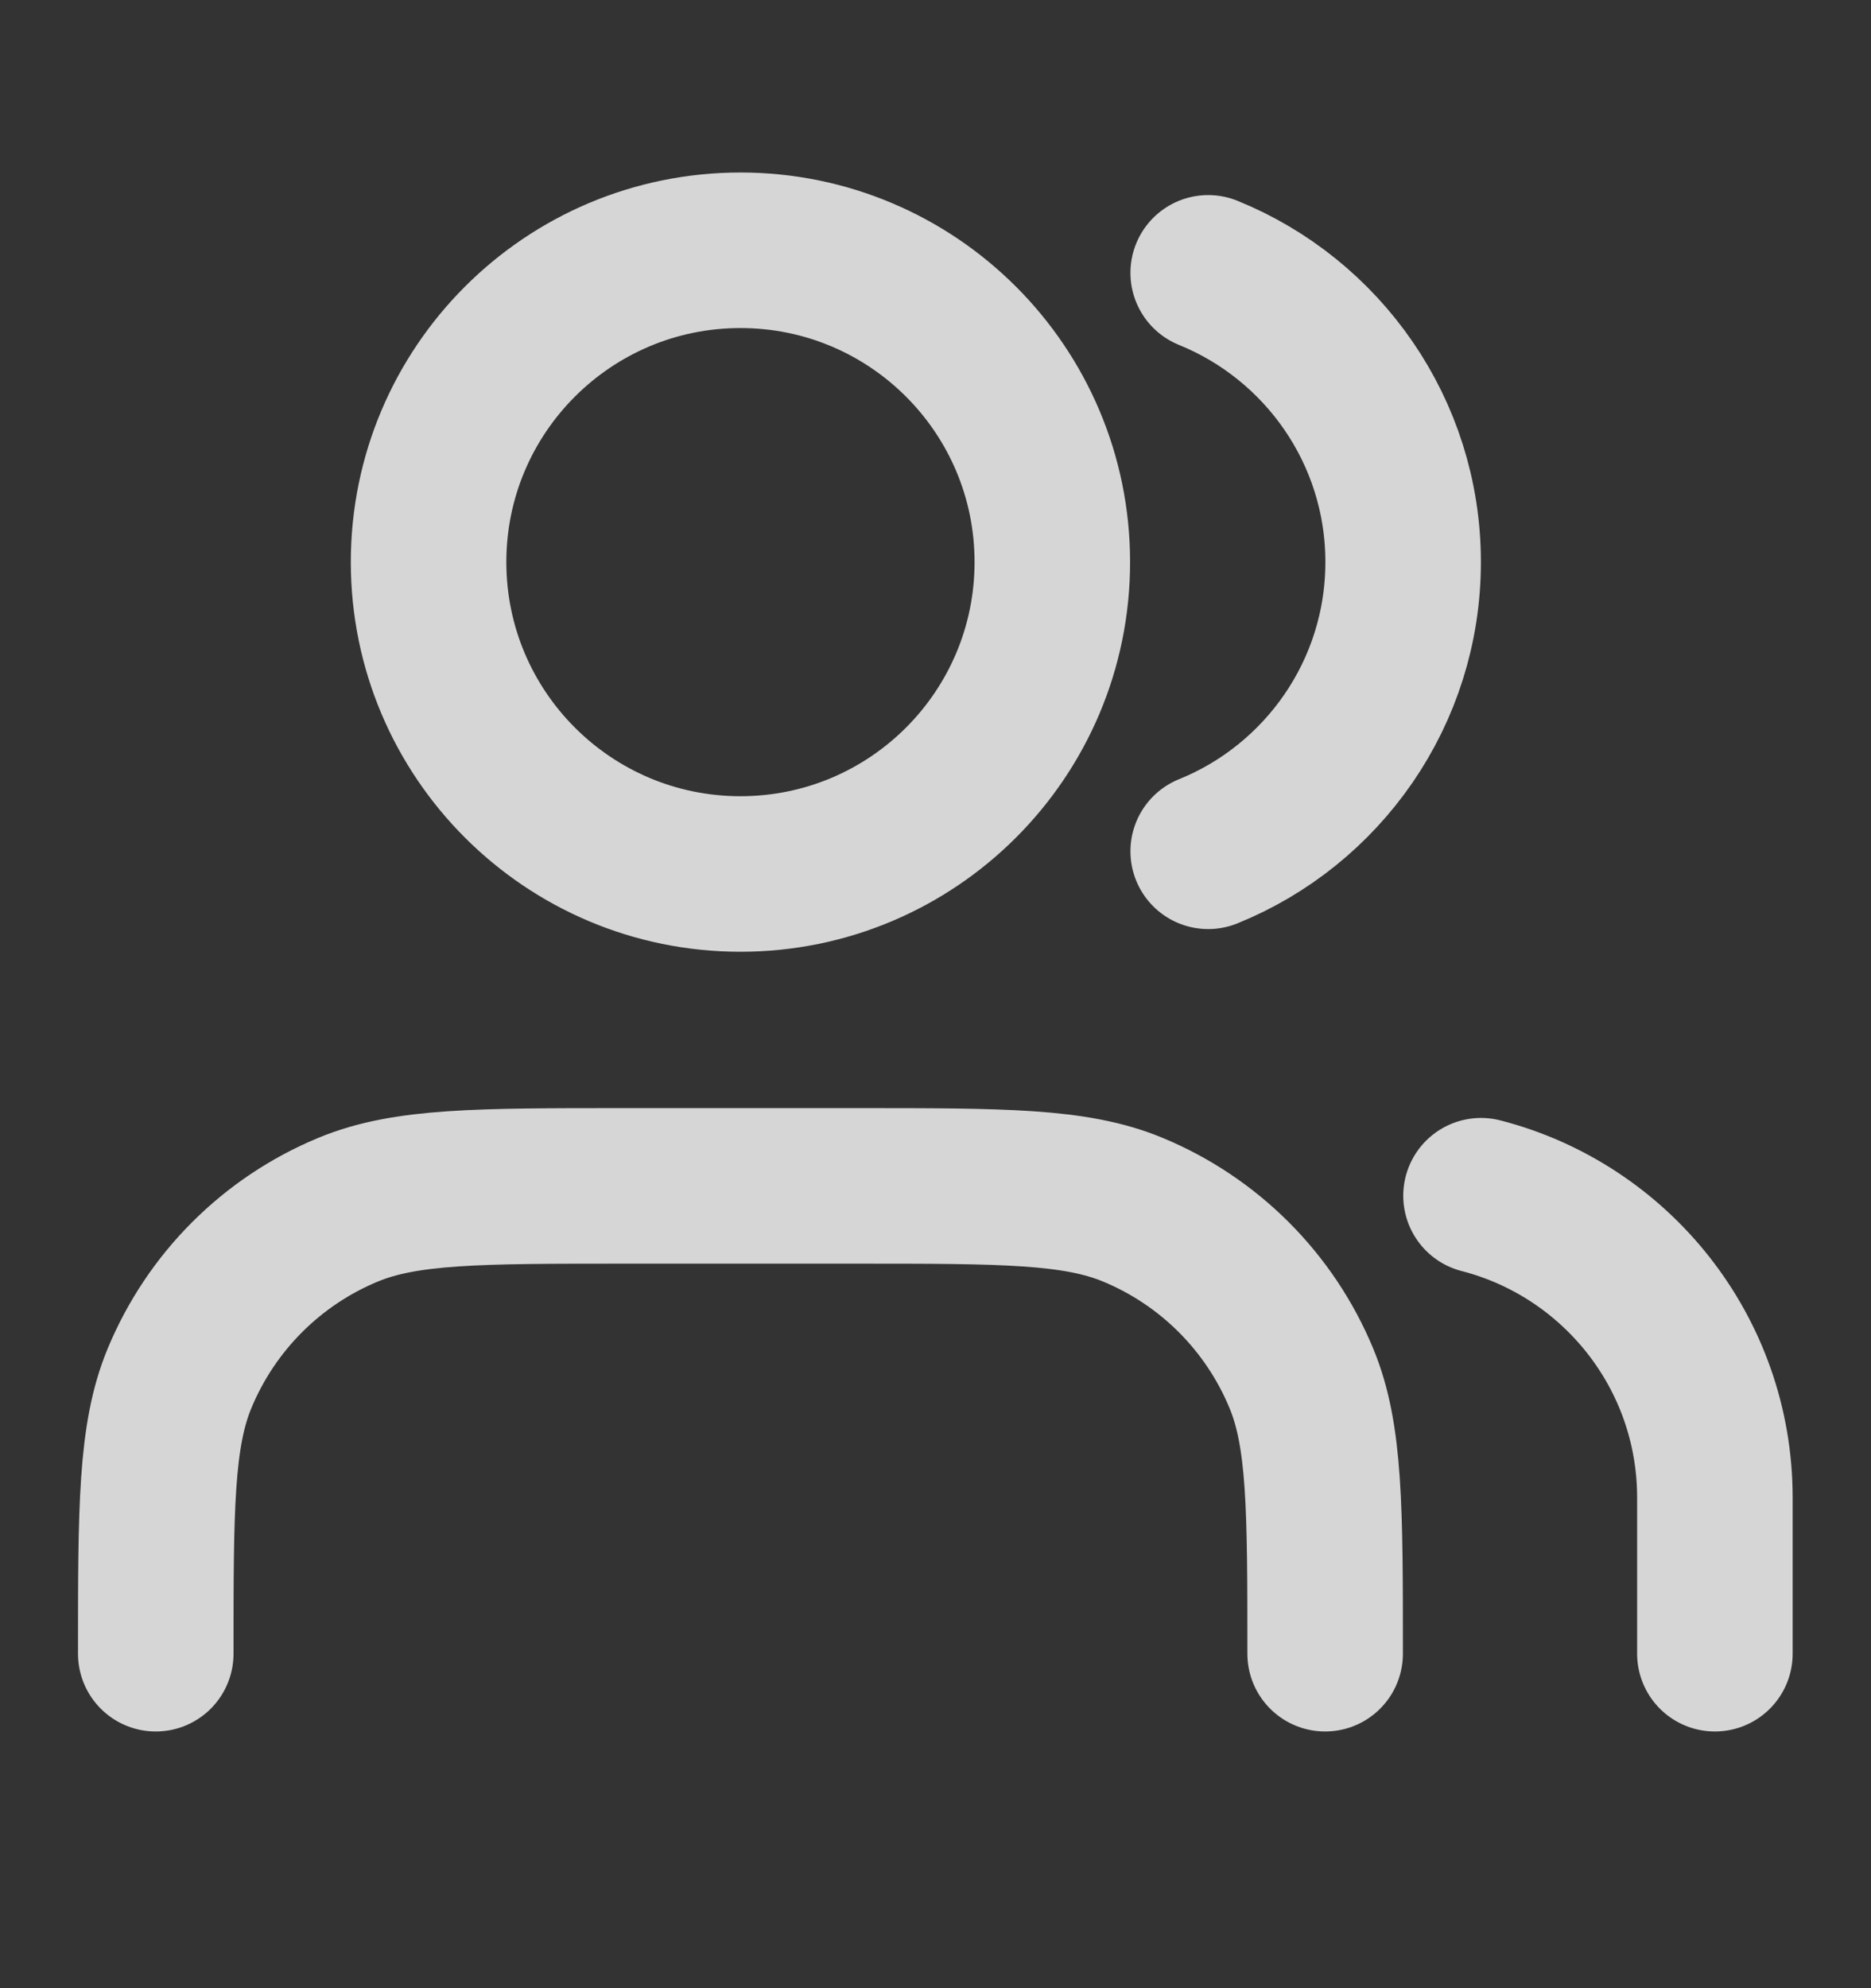
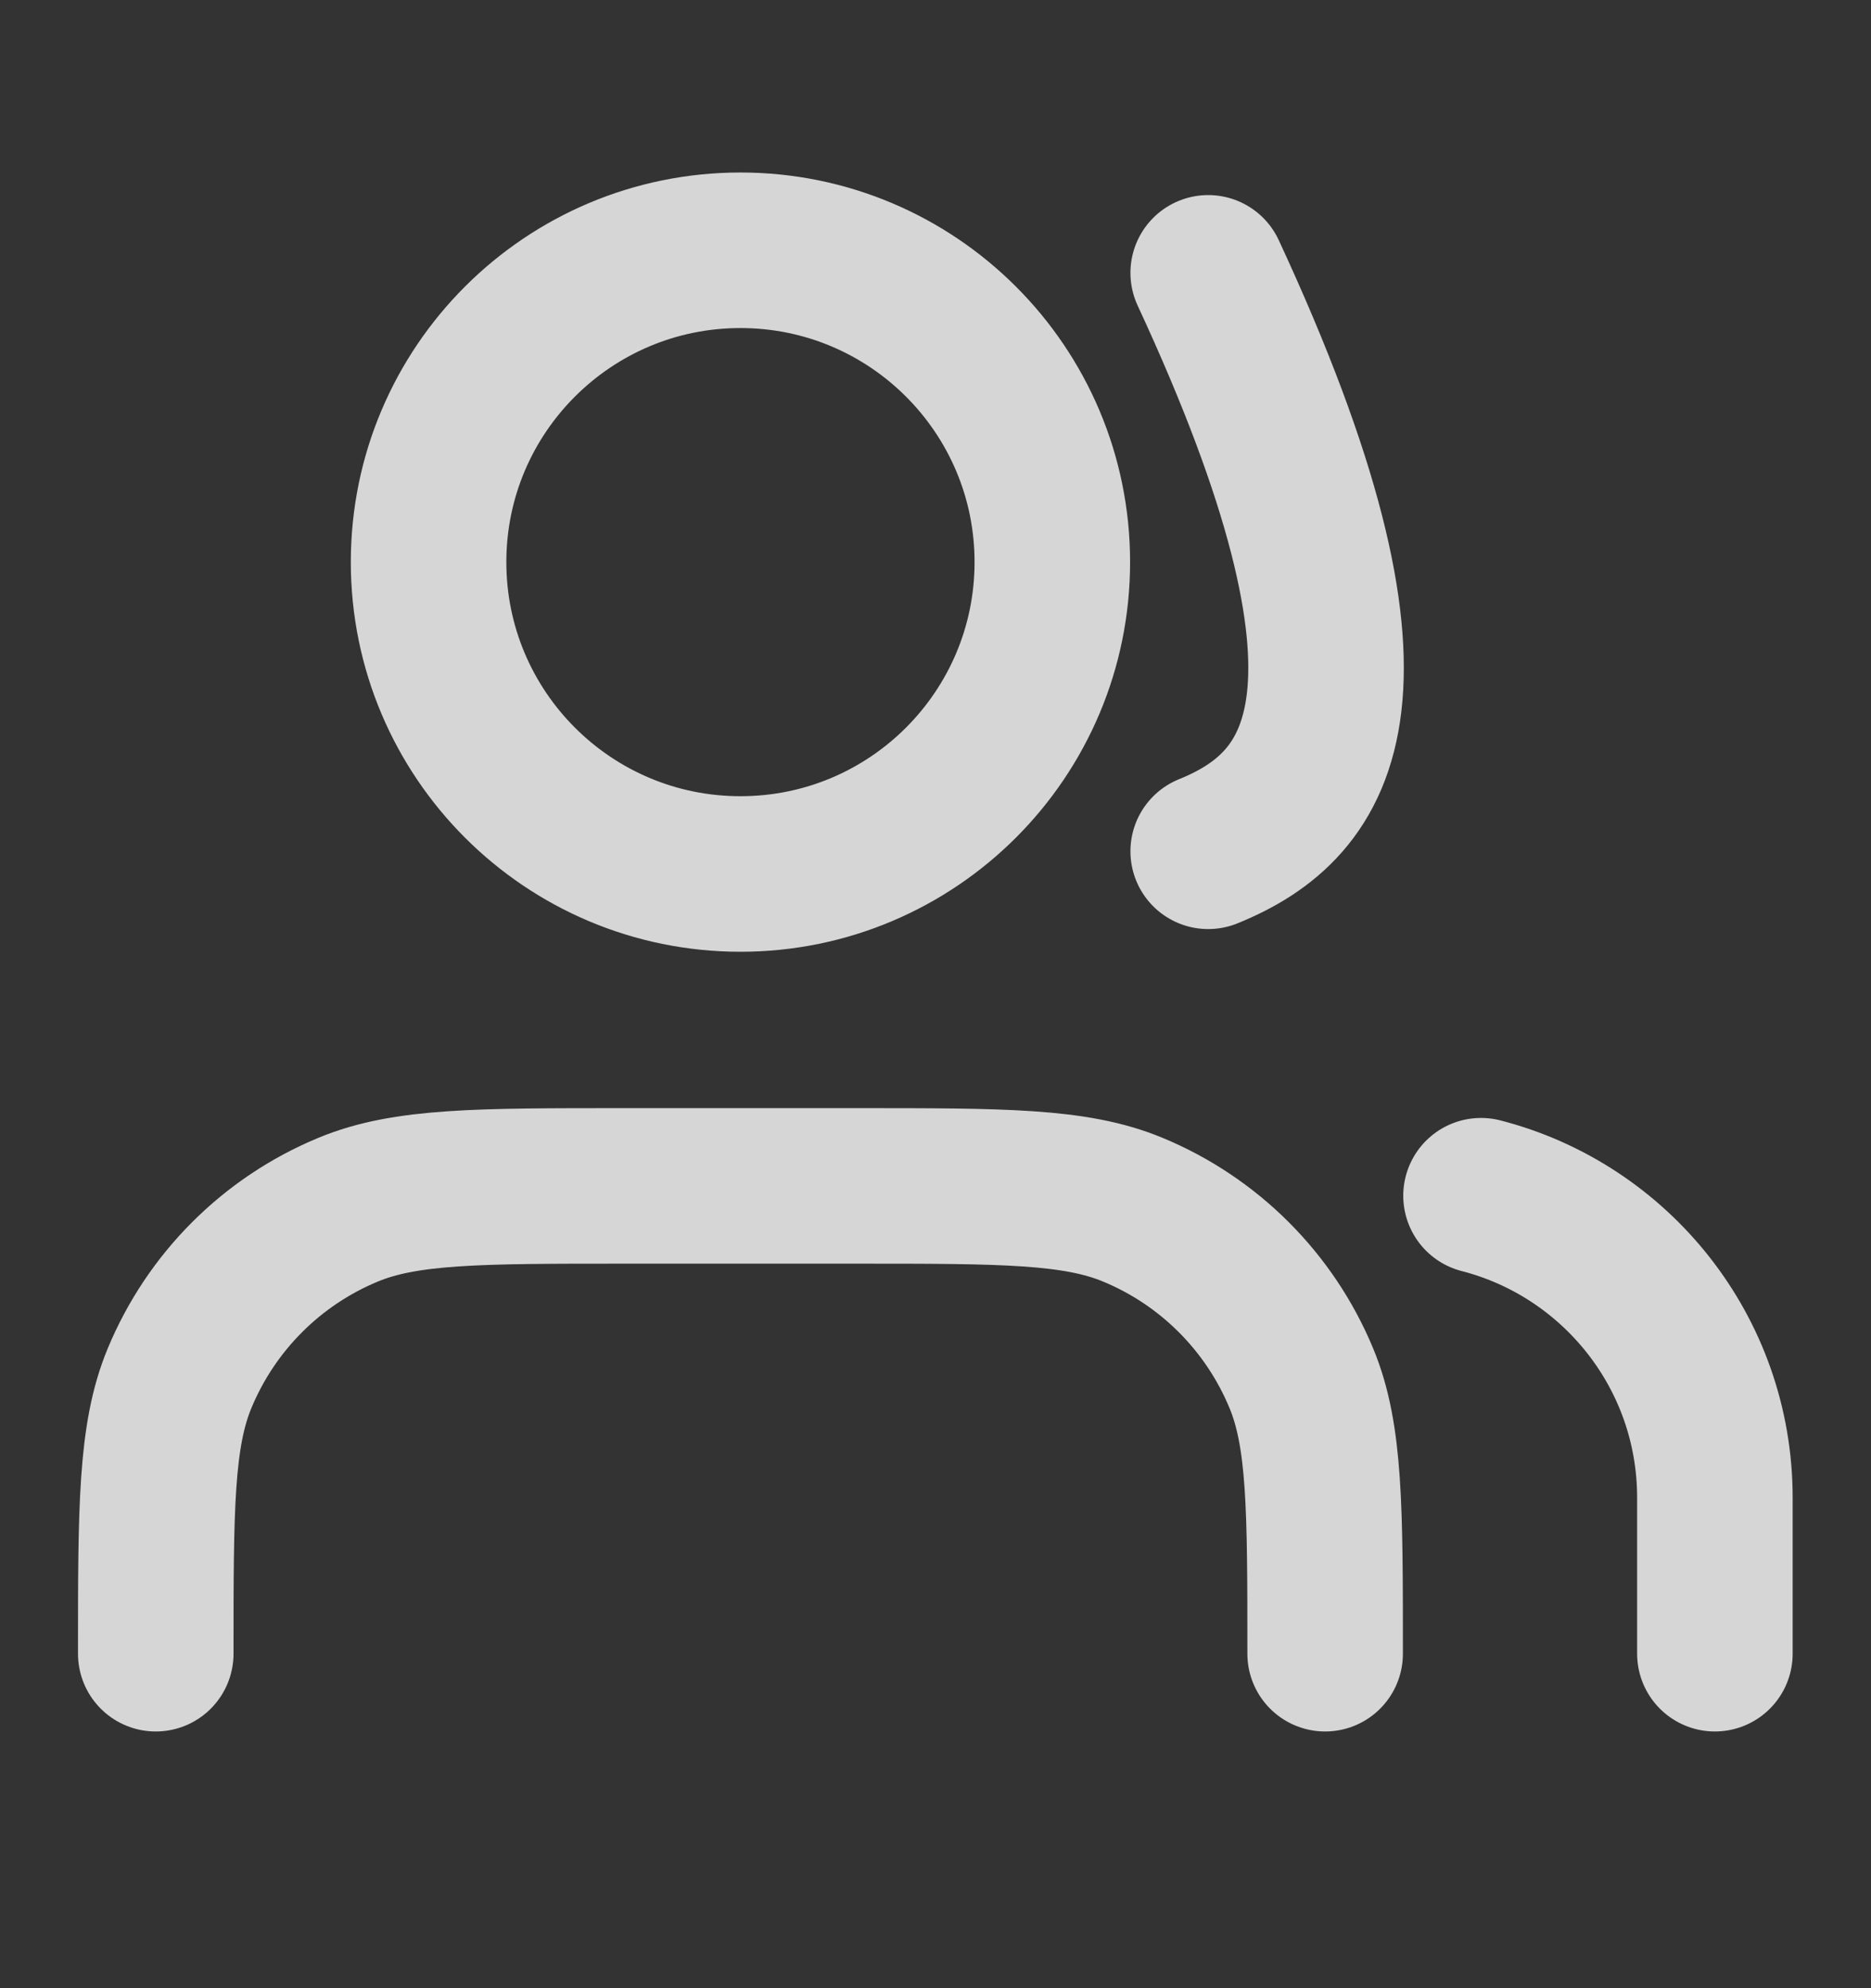
<svg xmlns="http://www.w3.org/2000/svg" width="16" height="17" viewBox="0 0 16 17" fill="none">
  <rect x="0" y="0" width="16" height="17" fill="#333333" stroke="none" />
-   <path d="M14.665 14.14V12.806C14.665 11.564 13.816 10.52 12.665 10.224M10.332 2.333C11.309 2.729 11.999 3.687 11.999 4.806C11.999 5.925 11.309 6.884 10.332 7.279M11.332 14.14C11.332 12.897 11.332 12.276 11.129 11.786C10.858 11.132 10.339 10.613 9.686 10.343C9.196 10.14 8.575 10.14 7.332 10.14H5.332C4.09 10.14 3.468 10.14 2.978 10.343C2.325 10.613 1.806 11.132 1.535 11.786C1.332 12.276 1.332 12.897 1.332 14.14M8.999 4.806C8.999 6.279 7.805 7.473 6.332 7.473C4.859 7.473 3.665 6.279 3.665 4.806C3.665 3.334 4.859 2.14 6.332 2.14C7.805 2.14 8.999 3.334 8.999 4.806Z" stroke="white" stroke-opacity="0.8" stroke-width="1.33" stroke-linecap="round" stroke-linejoin="round" />
+   <path d="M14.665 14.14V12.806C14.665 11.564 13.816 10.52 12.665 10.224M10.332 2.333C11.999 5.925 11.309 6.884 10.332 7.279M11.332 14.14C11.332 12.897 11.332 12.276 11.129 11.786C10.858 11.132 10.339 10.613 9.686 10.343C9.196 10.14 8.575 10.14 7.332 10.14H5.332C4.09 10.14 3.468 10.14 2.978 10.343C2.325 10.613 1.806 11.132 1.535 11.786C1.332 12.276 1.332 12.897 1.332 14.14M8.999 4.806C8.999 6.279 7.805 7.473 6.332 7.473C4.859 7.473 3.665 6.279 3.665 4.806C3.665 3.334 4.859 2.14 6.332 2.14C7.805 2.14 8.999 3.334 8.999 4.806Z" stroke="white" stroke-opacity="0.8" stroke-width="1.33" stroke-linecap="round" stroke-linejoin="round" />
</svg>